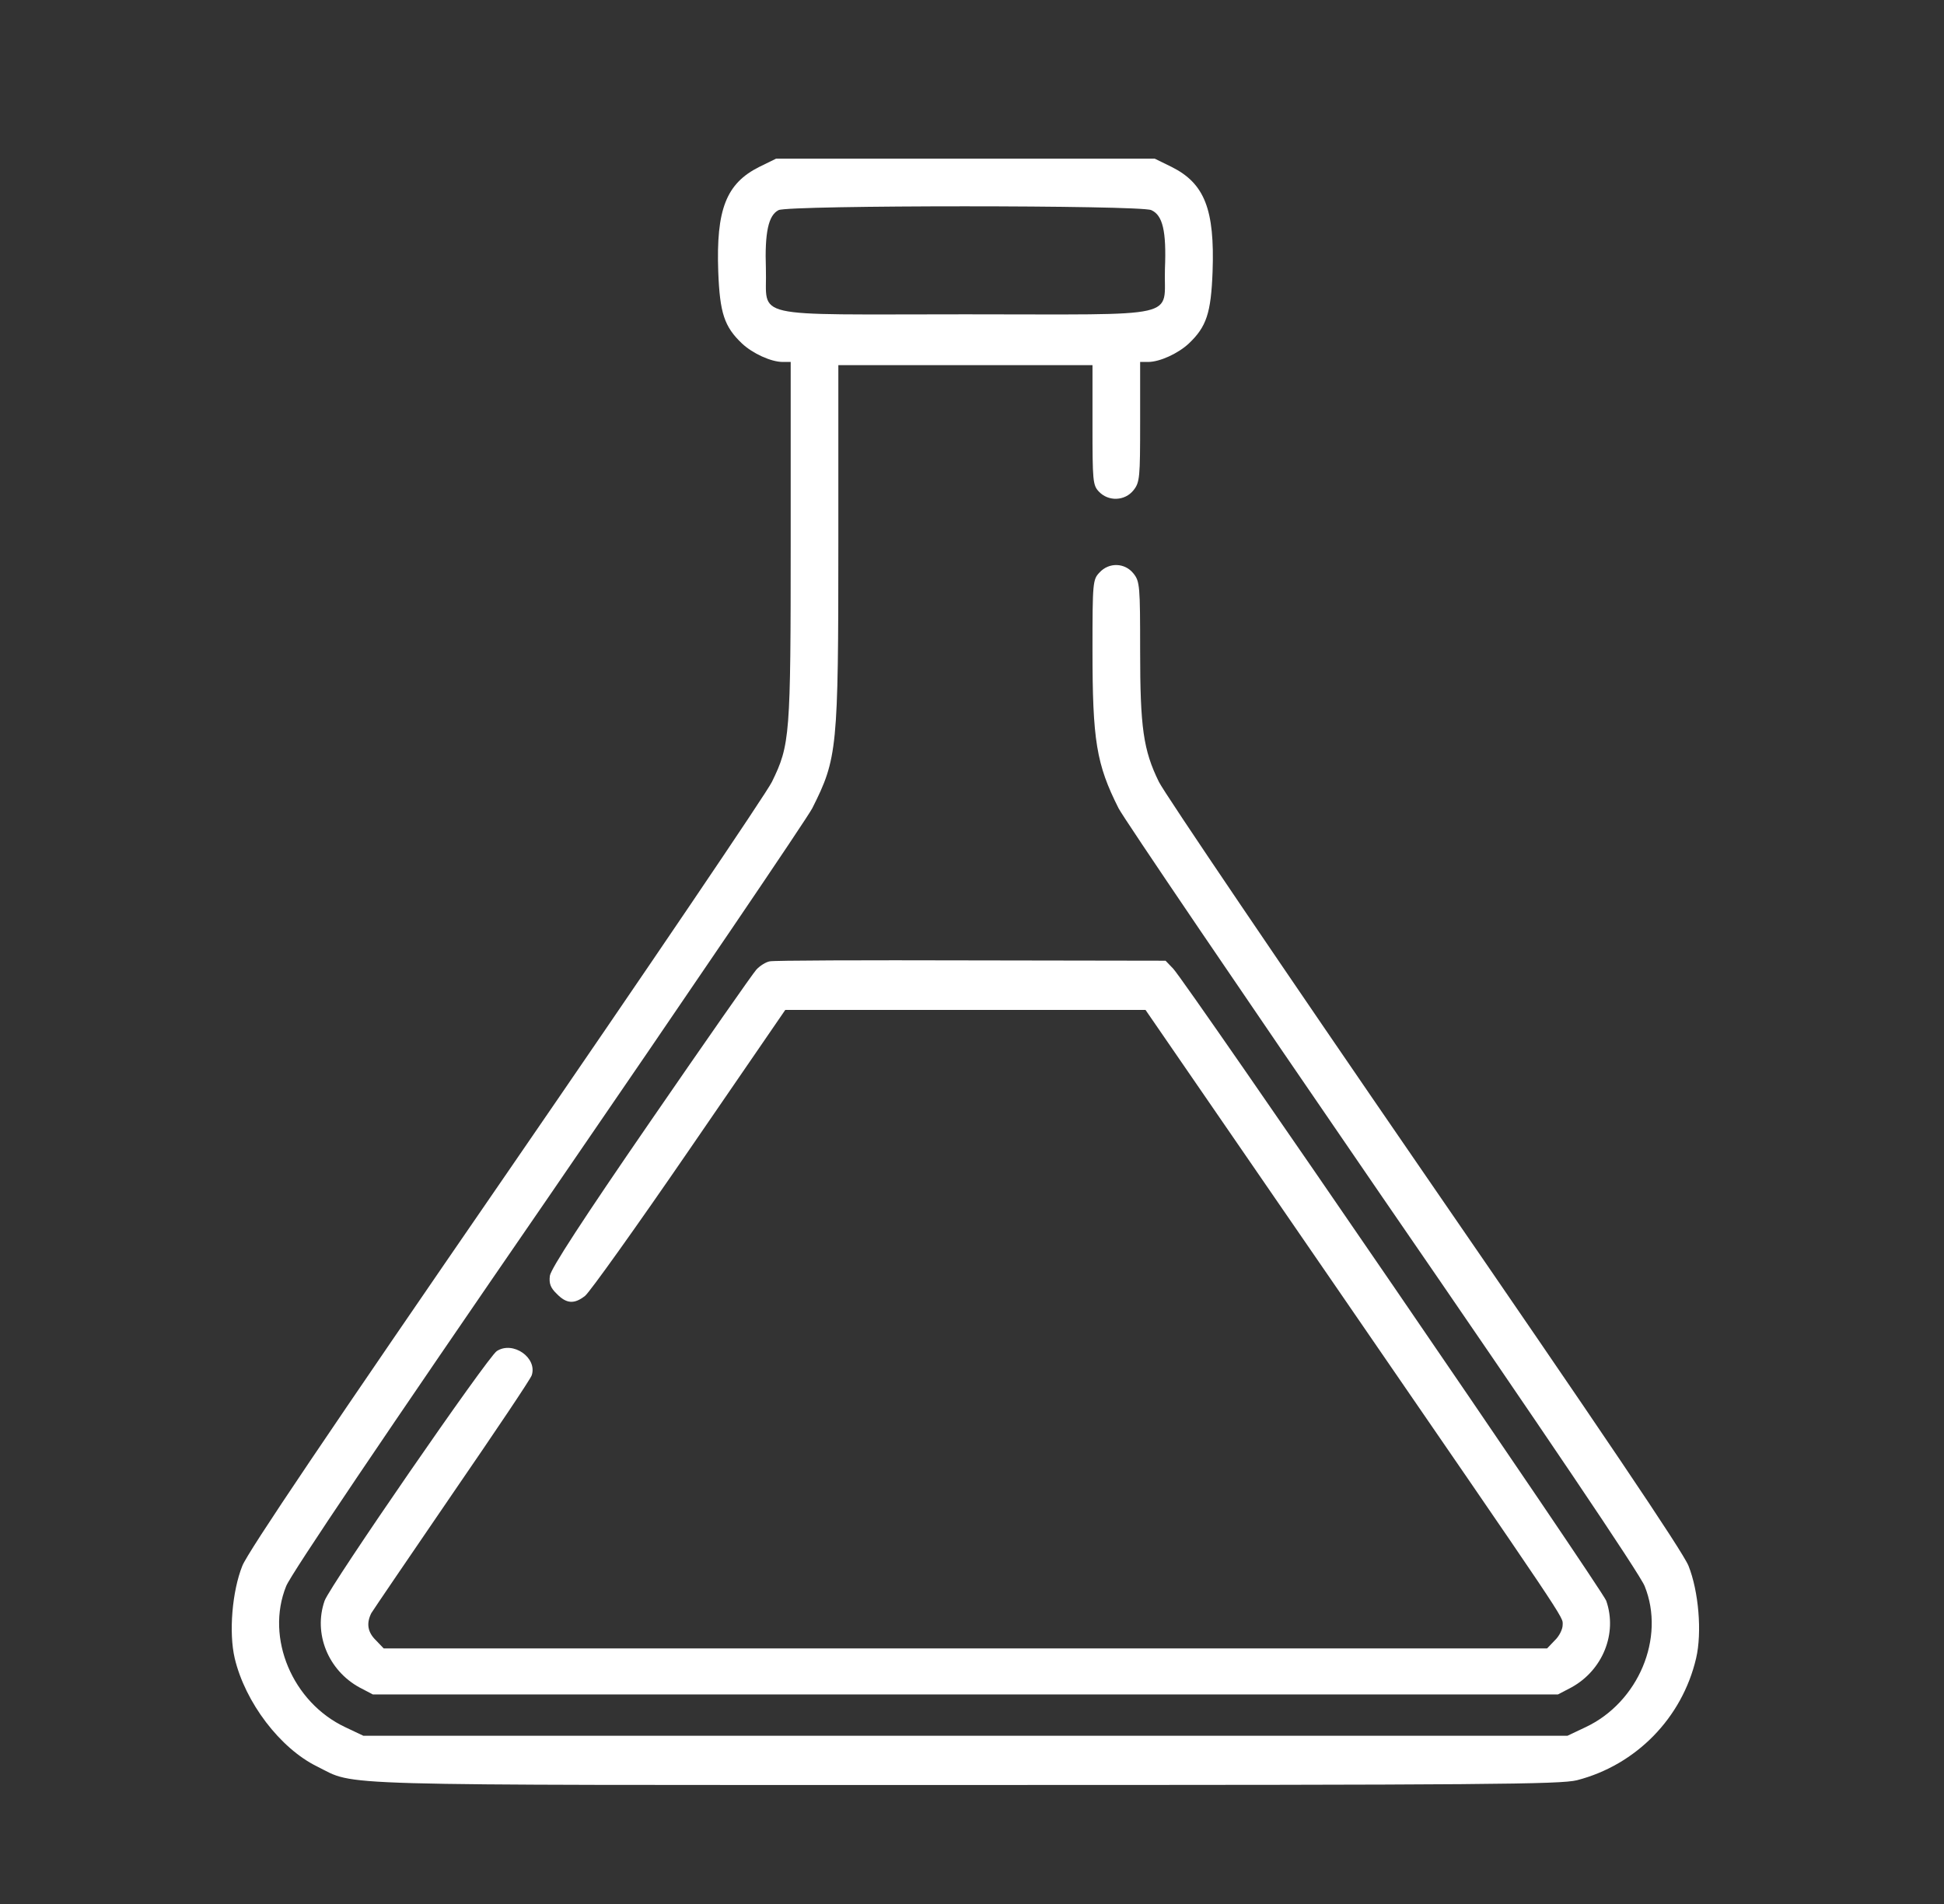
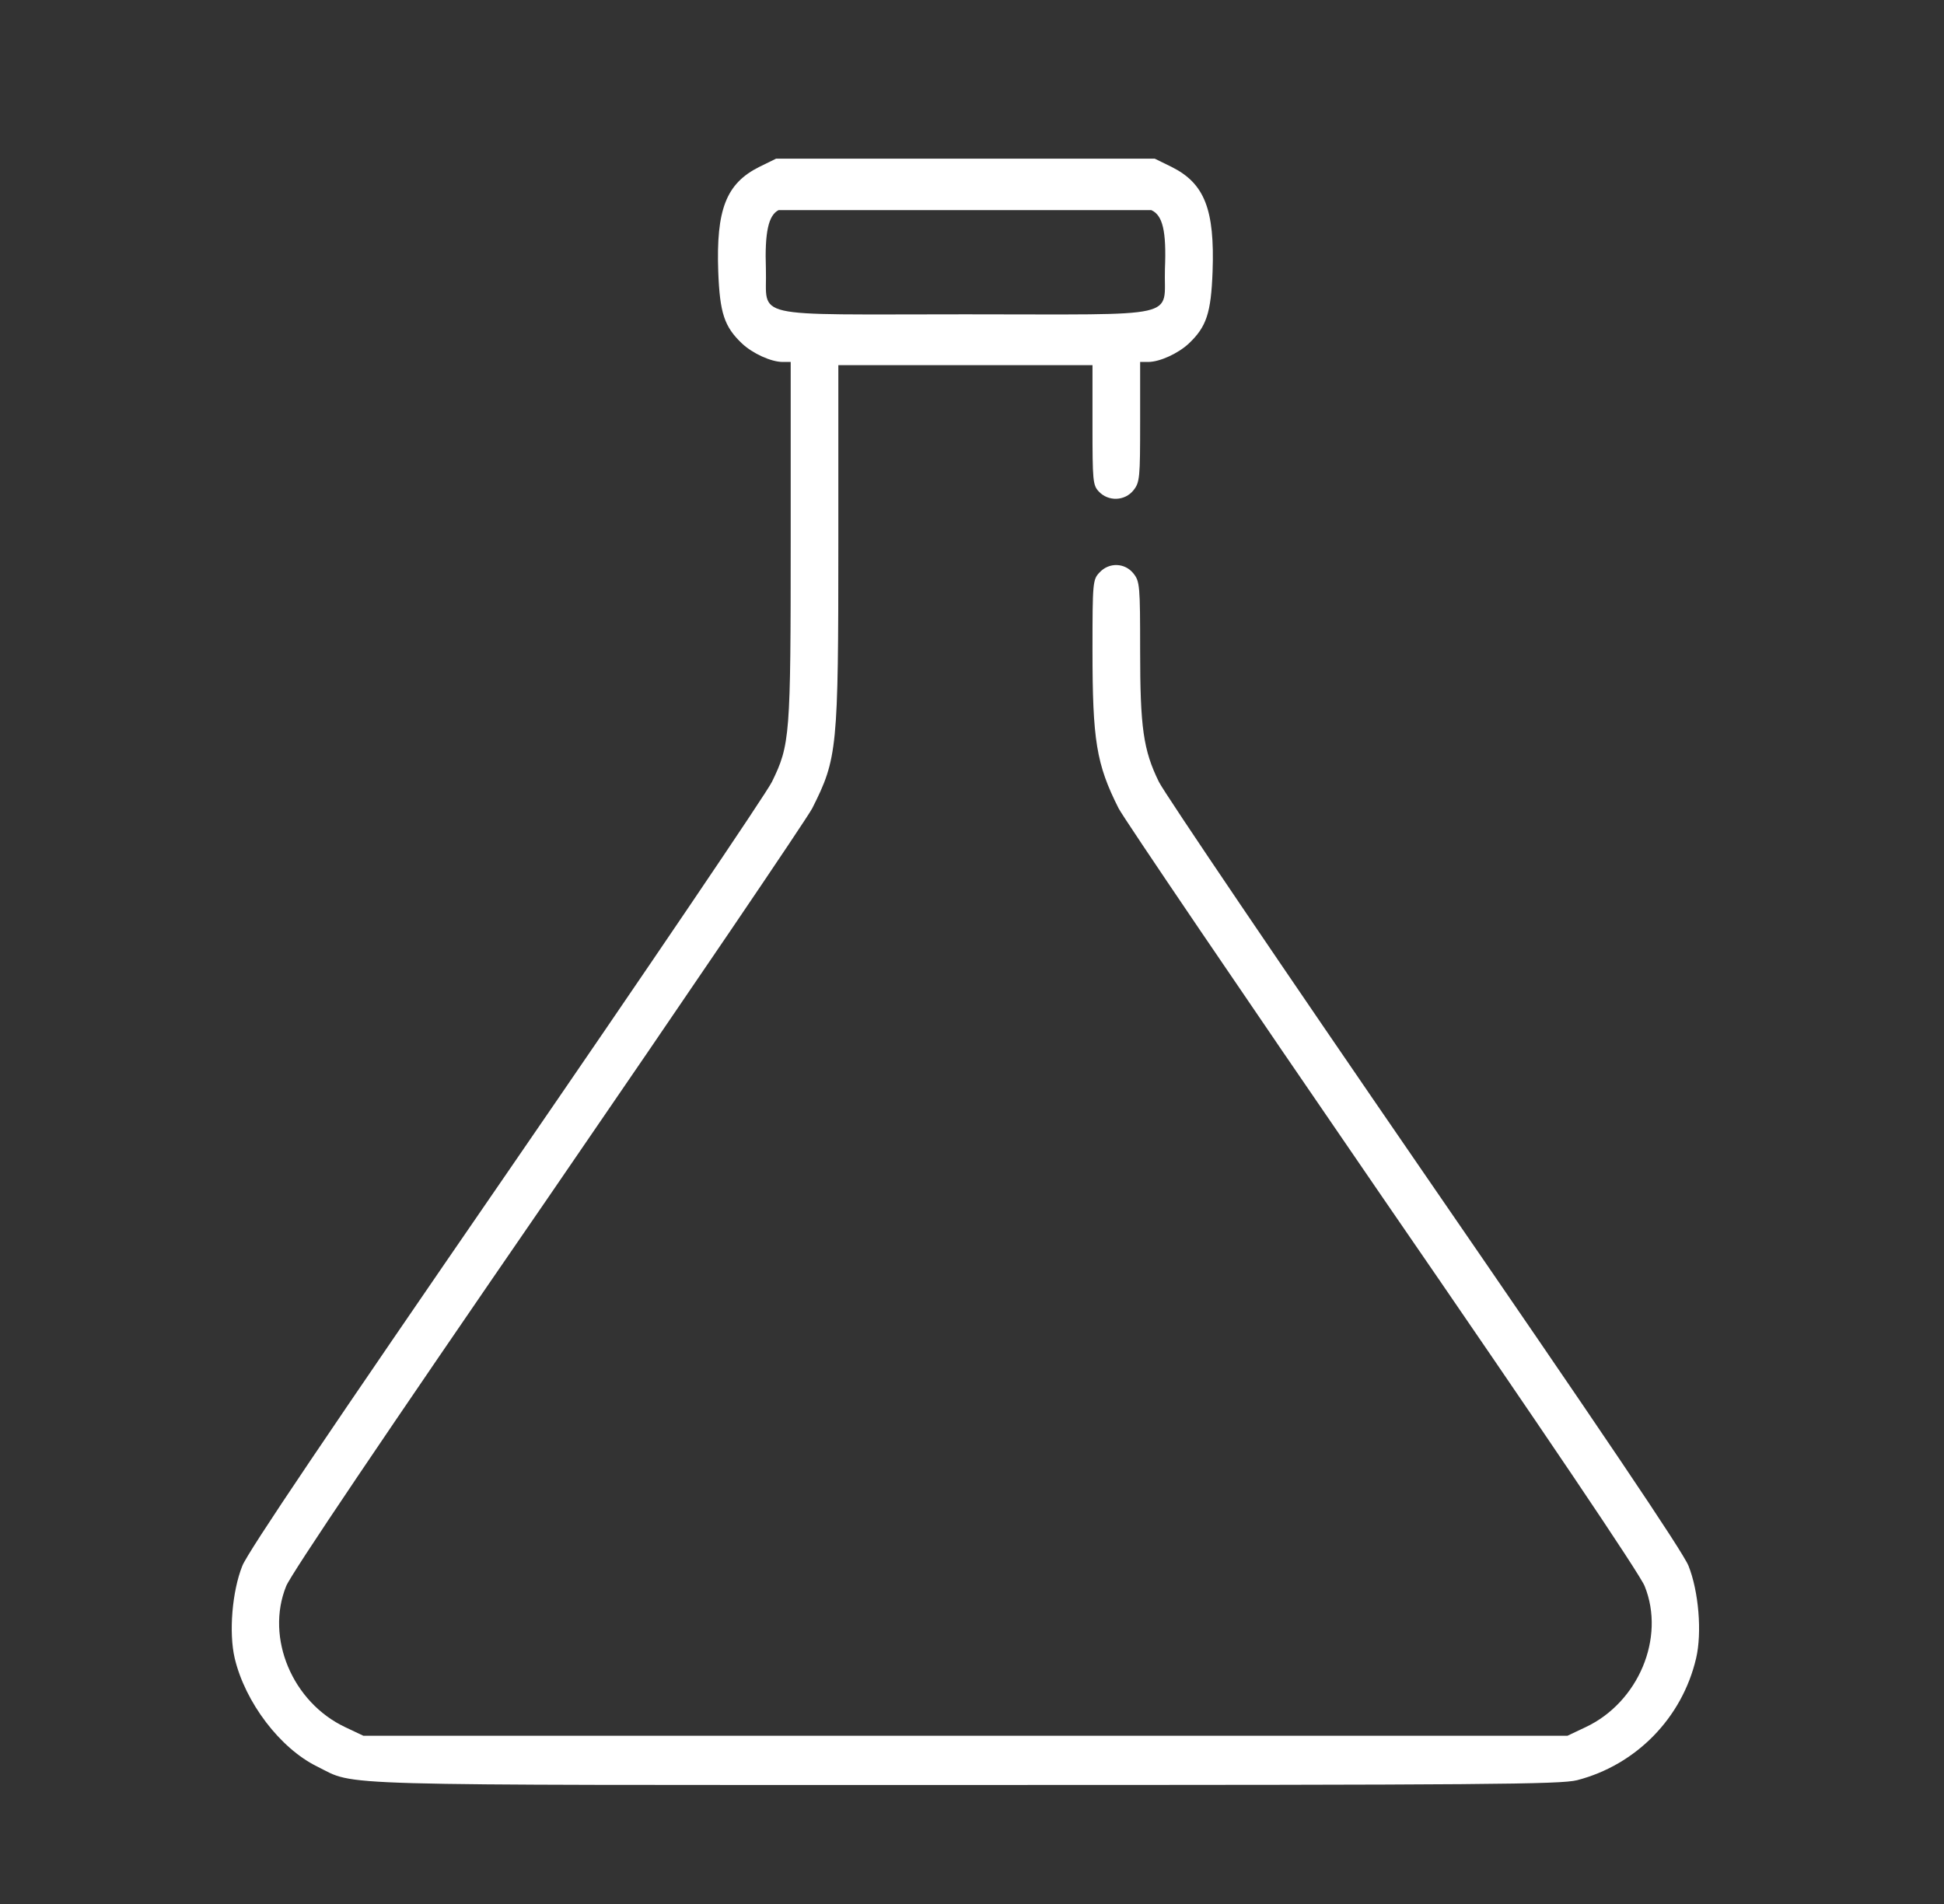
<svg xmlns="http://www.w3.org/2000/svg" width="49" height="48" viewBox="0 0 49 48" fill="none">
  <rect x="0" y="0" width="49" height="48" fill="#333333" stroke="none" />
-   <path d="M19.137 4.208C18.304 4.625 18.048 5.281 18.104 6.851C18.144 7.892 18.256 8.236 18.704 8.661C18.969 8.909 19.433 9.125 19.73 9.125H19.93V13.625C19.93 18.566 19.914 18.774 19.457 19.711C19.321 19.992 16.318 24.428 12.771 29.585C8.318 36.055 6.252 39.114 6.108 39.475C5.852 40.115 5.764 41.156 5.916 41.805C6.18 42.918 7.061 44.079 7.998 44.536C8.999 45.032 7.99 45 24.334 45C37.491 45 39.333 44.984 39.749 44.88C41.239 44.496 42.4 43.31 42.752 41.805C42.904 41.156 42.816 40.115 42.56 39.475C42.416 39.114 40.35 36.055 35.897 29.585C32.35 24.428 29.347 19.992 29.211 19.711C28.818 18.911 28.738 18.342 28.738 16.404C28.738 14.771 28.73 14.658 28.57 14.458C28.354 14.186 27.954 14.17 27.713 14.434C27.545 14.61 27.537 14.682 27.537 16.38C27.537 18.67 27.633 19.263 28.194 20.376C28.33 20.64 31.325 25.053 34.848 30.186C38.948 36.143 41.335 39.683 41.455 39.987C41.983 41.292 41.295 42.918 39.965 43.543L39.509 43.759H24.334H9.159L8.703 43.543C7.373 42.918 6.685 41.292 7.213 39.987C7.333 39.683 9.72 36.143 13.82 30.186C17.343 25.053 20.338 20.64 20.474 20.376C21.107 19.119 21.131 18.887 21.131 13.665V9.205H24.334H27.537V10.711C27.537 12.12 27.545 12.232 27.697 12.392C27.938 12.649 28.354 12.632 28.57 12.36C28.73 12.16 28.738 12.04 28.738 10.639V9.125H28.939C29.235 9.125 29.699 8.909 29.964 8.661C30.412 8.236 30.524 7.892 30.564 6.851C30.62 5.281 30.364 4.625 29.531 4.208L29.107 4H24.334H19.561L19.137 4.208ZM29.019 5.297C29.307 5.425 29.403 5.826 29.363 6.779C29.323 8.052 29.892 7.924 24.334 7.924C18.777 7.924 19.345 8.052 19.305 6.779C19.273 5.858 19.369 5.425 19.625 5.297C19.89 5.169 28.738 5.169 29.019 5.297Z" fill="white" />
-   <path d="M19.401 24.236C19.305 24.252 19.153 24.348 19.065 24.444C18.977 24.54 17.775 26.262 16.398 28.264C14.7 30.73 13.883 31.987 13.86 32.163C13.835 32.356 13.876 32.468 14.036 32.62C14.276 32.868 14.476 32.884 14.748 32.668C14.861 32.58 16.046 30.922 17.375 28.984L19.793 25.461H24.334H28.874L33.511 32.203C39.637 41.116 39.388 40.74 39.388 40.964C39.388 41.076 39.3 41.252 39.188 41.356L38.996 41.557H24.334H9.671L9.479 41.356C9.263 41.148 9.231 40.924 9.359 40.668C9.407 40.588 10.328 39.234 11.401 37.665C12.474 36.103 13.379 34.758 13.403 34.67C13.547 34.23 12.931 33.797 12.522 34.061C12.29 34.214 8.326 39.963 8.182 40.355C7.894 41.18 8.27 42.109 9.063 42.542L9.399 42.718H24.334H39.268L39.605 42.542C40.397 42.109 40.774 41.18 40.486 40.355C40.373 40.059 29.899 24.764 29.571 24.42L29.379 24.22L24.47 24.212C21.779 24.204 19.489 24.212 19.401 24.236Z" fill="white" />
+   <path d="M19.137 4.208C18.304 4.625 18.048 5.281 18.104 6.851C18.144 7.892 18.256 8.236 18.704 8.661C18.969 8.909 19.433 9.125 19.73 9.125H19.93V13.625C19.93 18.566 19.914 18.774 19.457 19.711C19.321 19.992 16.318 24.428 12.771 29.585C8.318 36.055 6.252 39.114 6.108 39.475C5.852 40.115 5.764 41.156 5.916 41.805C6.18 42.918 7.061 44.079 7.998 44.536C8.999 45.032 7.99 45 24.334 45C37.491 45 39.333 44.984 39.749 44.88C41.239 44.496 42.4 43.31 42.752 41.805C42.904 41.156 42.816 40.115 42.56 39.475C42.416 39.114 40.35 36.055 35.897 29.585C32.35 24.428 29.347 19.992 29.211 19.711C28.818 18.911 28.738 18.342 28.738 16.404C28.738 14.771 28.73 14.658 28.57 14.458C28.354 14.186 27.954 14.17 27.713 14.434C27.545 14.61 27.537 14.682 27.537 16.38C27.537 18.67 27.633 19.263 28.194 20.376C28.33 20.64 31.325 25.053 34.848 30.186C38.948 36.143 41.335 39.683 41.455 39.987C41.983 41.292 41.295 42.918 39.965 43.543L39.509 43.759H24.334H9.159L8.703 43.543C7.373 42.918 6.685 41.292 7.213 39.987C7.333 39.683 9.72 36.143 13.82 30.186C17.343 25.053 20.338 20.64 20.474 20.376C21.107 19.119 21.131 18.887 21.131 13.665V9.205H24.334H27.537V10.711C27.537 12.12 27.545 12.232 27.697 12.392C27.938 12.649 28.354 12.632 28.57 12.36C28.73 12.16 28.738 12.04 28.738 10.639V9.125H28.939C29.235 9.125 29.699 8.909 29.964 8.661C30.412 8.236 30.524 7.892 30.564 6.851C30.62 5.281 30.364 4.625 29.531 4.208L29.107 4H24.334H19.561L19.137 4.208ZM29.019 5.297C29.307 5.425 29.403 5.826 29.363 6.779C29.323 8.052 29.892 7.924 24.334 7.924C18.777 7.924 19.345 8.052 19.305 6.779C19.273 5.858 19.369 5.425 19.625 5.297Z" fill="white" />
</svg>